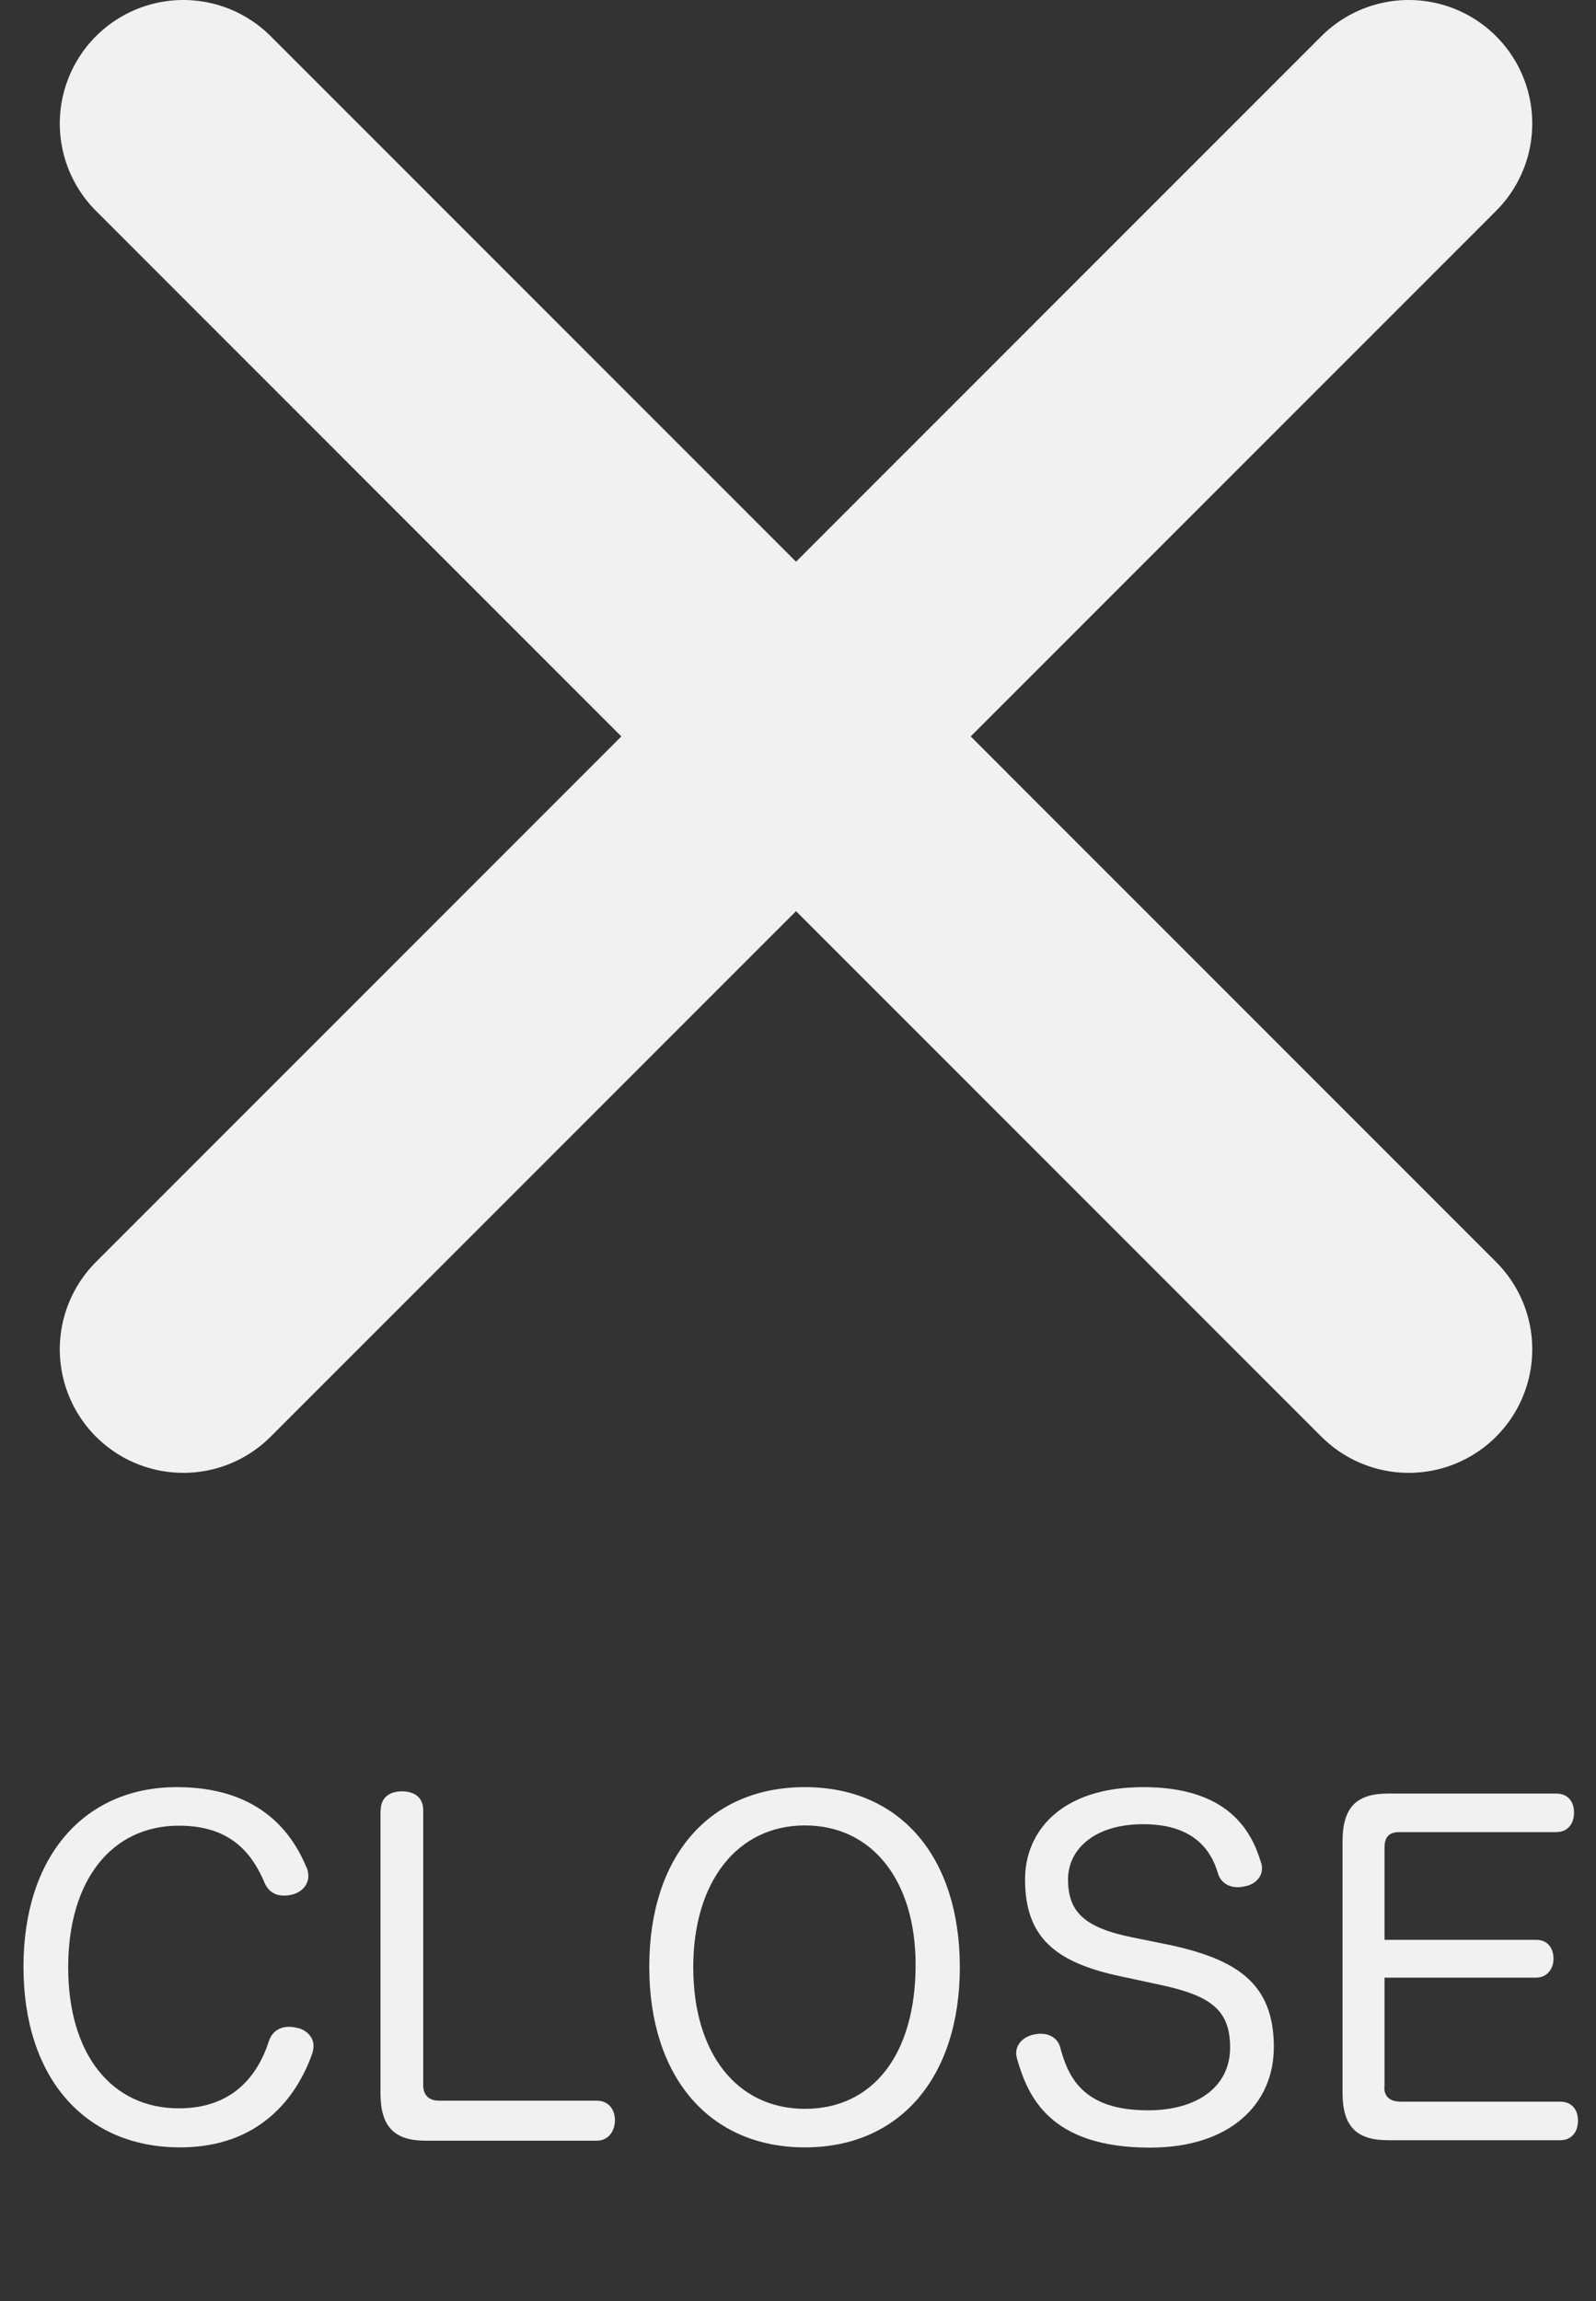
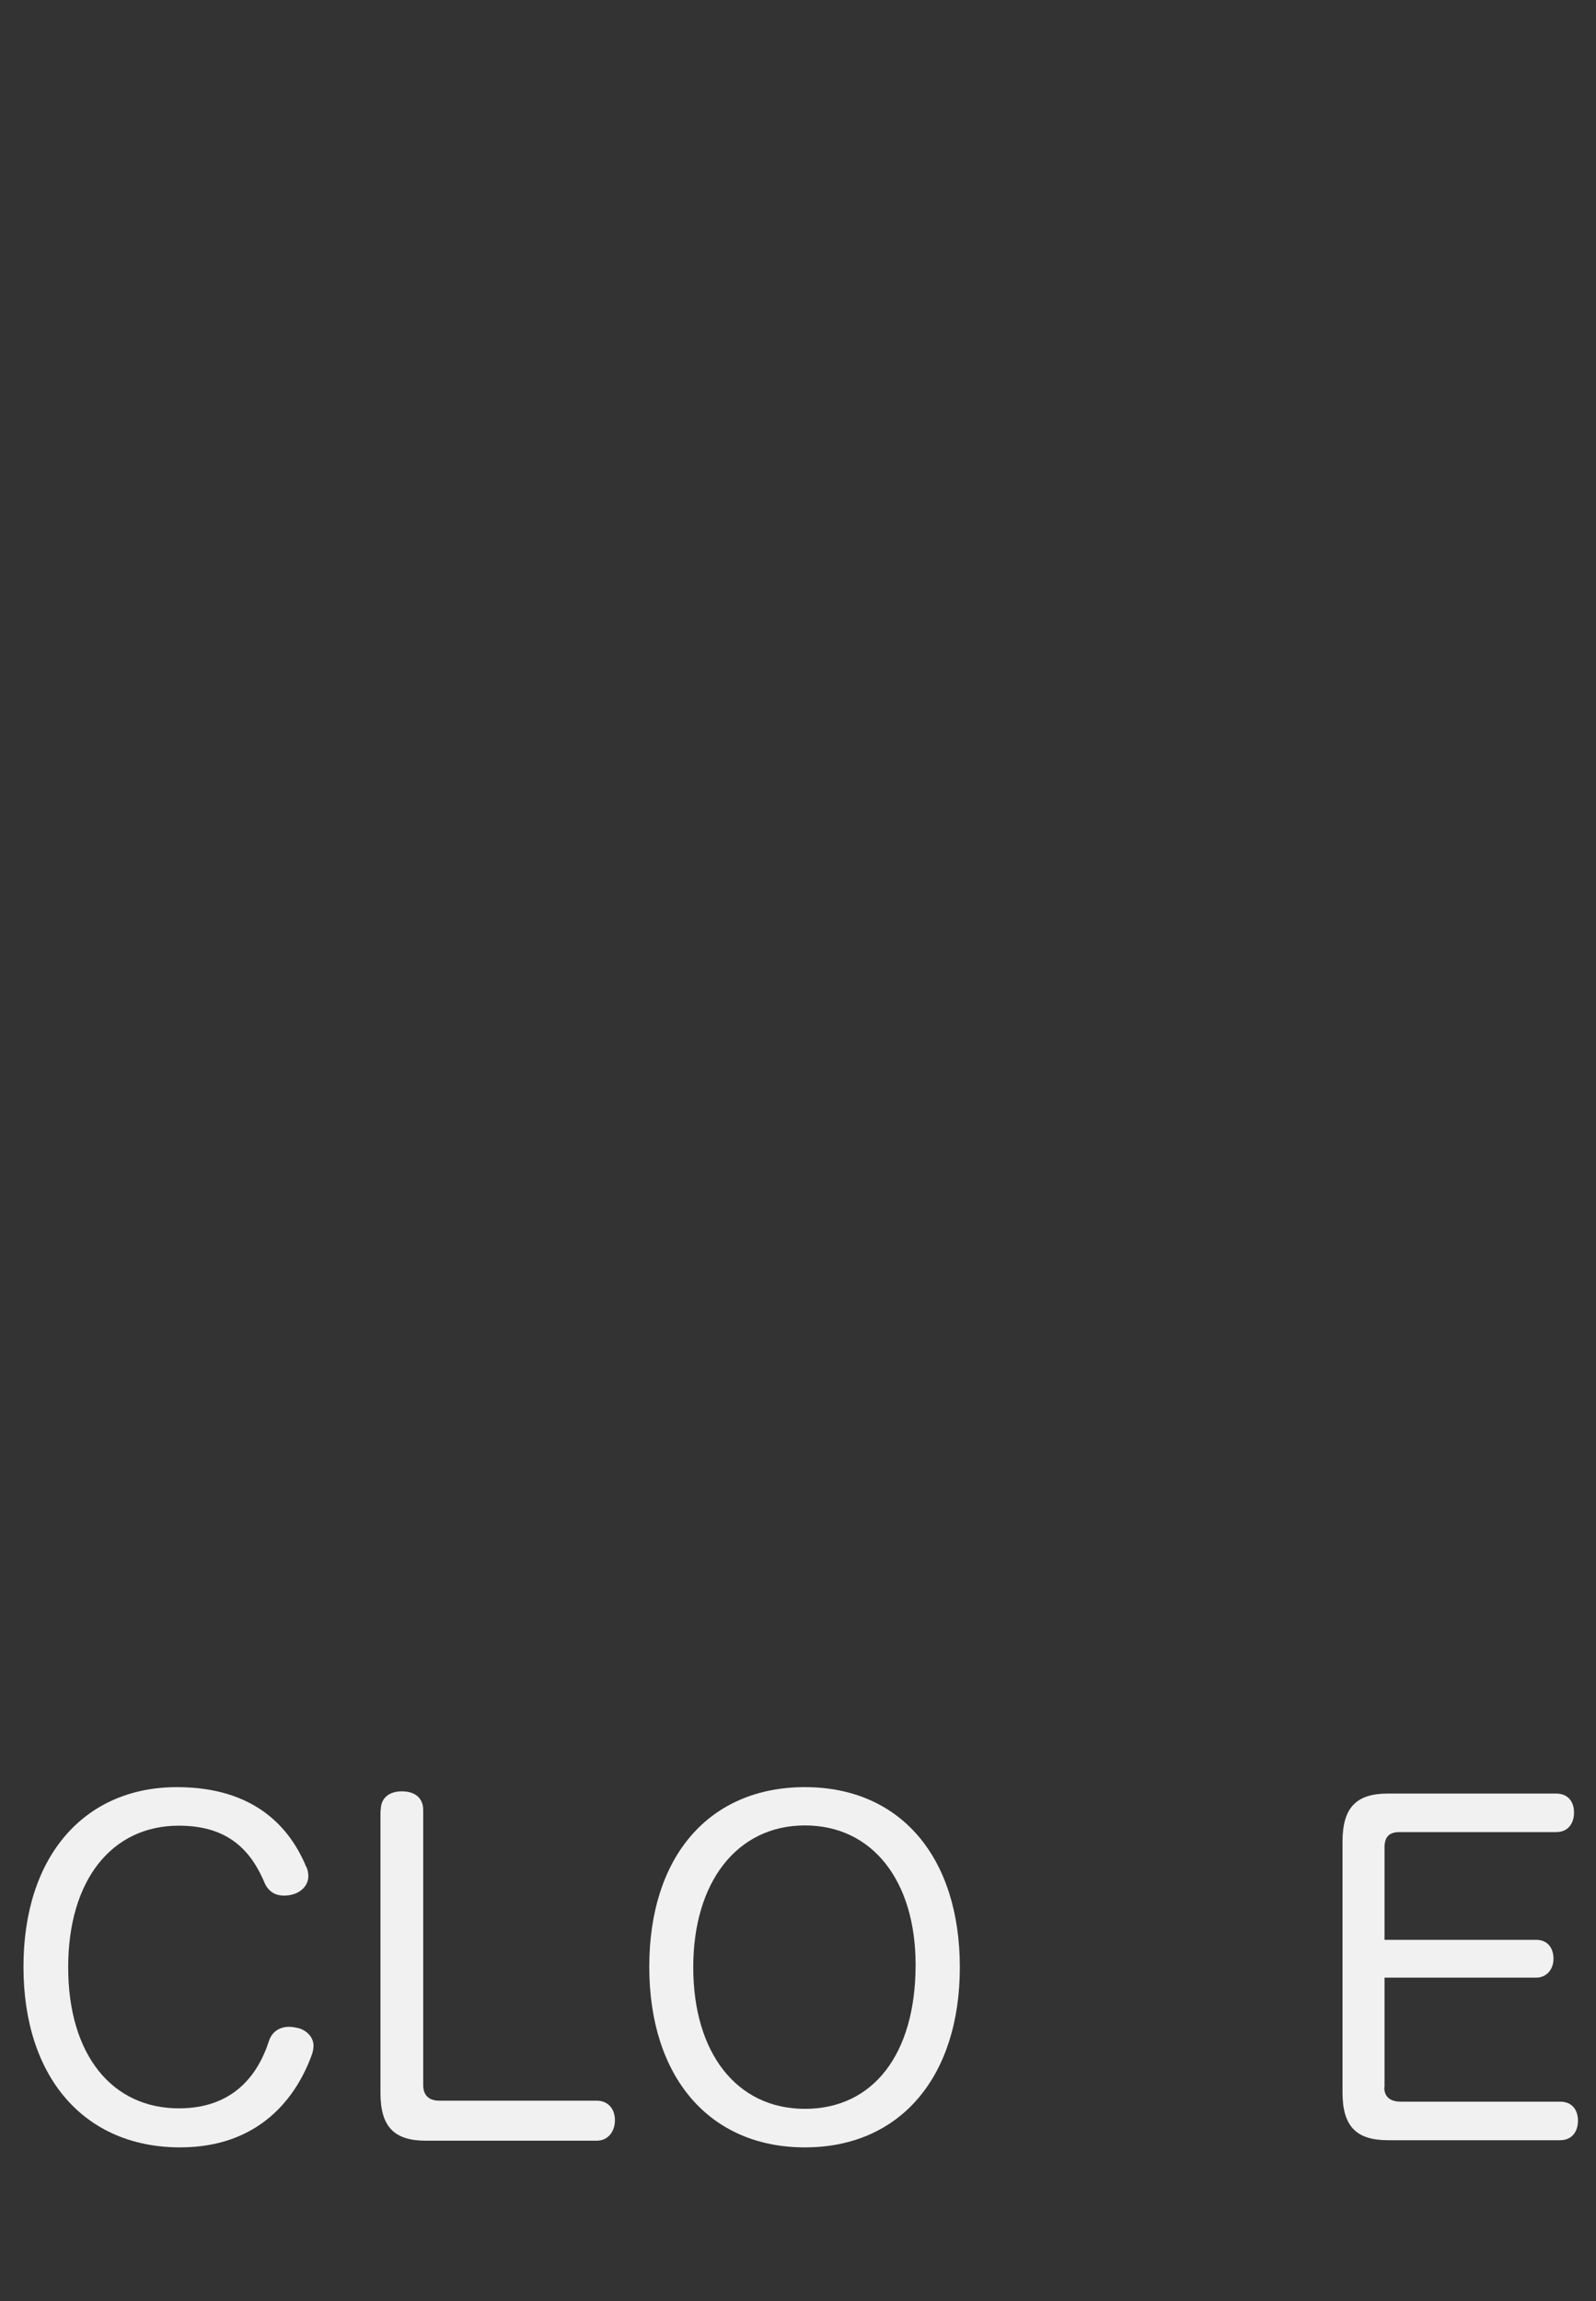
<svg xmlns="http://www.w3.org/2000/svg" id="a" viewBox="0 0 64.6 93.14">
  <rect x="0" y="0" width="64.6" height="93.14" fill="#333333" stroke="none" />
  <defs>
    <style>.d{fill:#f1f1f1;}
.e{fill:none;stroke:#f1f1f1;stroke-linecap:round;stroke-miterlimit:10;stroke-width:10px;}
.f{isolation:isolate;}</style>
  </defs>
  <g class="f">
    <path class="d" d="M12.41,75.57c.05,.13,.07,.25,.07,.36,0,.38-.29,.63-.56,.72-.14,.05-.29,.07-.43,.07-.31,0-.59-.13-.76-.47-.54-1.3-1.44-2.36-3.49-2.36-2.7,0-4.48,2.18-4.48,5.73s1.78,5.71,4.48,5.71c2.16,0,3.19-1.3,3.65-2.74,.14-.4,.47-.56,.81-.56,.11,0,.23,.02,.36,.05,.31,.07,.63,.34,.63,.72,0,.11-.02,.2-.05,.31-.63,1.78-2.14,3.8-5.35,3.8-3.87,0-6.34-2.83-6.34-7.31s2.47-7.27,6.21-7.27c3.17,0,4.59,1.66,5.24,3.24Z" />
  </g>
  <g class="f">
    <path class="d" d="M15.41,73.27c0-.54,.38-.77,.86-.77s.86,.23,.86,.76v11.13c0,.41,.23,.63,.65,.63h6.37c.47,0,.74,.34,.74,.79s-.27,.83-.74,.83h-6.91c-1.28,0-1.84-.56-1.84-1.93v-11.43Z" />
  </g>
  <g class="f">
    <path class="d" d="M38.85,79.62c0,4.43-2.41,7.29-6.27,7.29s-6.3-2.84-6.3-7.31,2.43-7.27,6.3-7.27,6.27,2.84,6.27,7.29Zm-10.79,0c0,3.47,1.76,5.73,4.52,5.73s4.48-2.21,4.48-5.83c0-3.4-1.75-5.64-4.48-5.64s-4.52,2.27-4.52,5.74Z" />
-     <path class="d" d="M47.22,78.69c2.81,.59,4.34,1.55,4.34,4.16,0,2.32-1.78,4.07-5.01,4.07-4.11,0-4.95-2.12-5.38-3.58-.02-.09-.04-.16-.04-.23,0-.4,.31-.67,.68-.76,.11-.02,.2-.04,.31-.04,.34,0,.68,.16,.79,.54,.32,1.21,.92,2.56,3.55,2.56,2.05,0,3.33-.99,3.33-2.54s-.81-2.12-2.93-2.56l-1.44-.31c-2.7-.56-3.93-1.58-3.93-3.94,0-1.89,1.4-3.73,4.79-3.73s4.36,1.73,4.75,3.02c.04,.09,.05,.18,.05,.27,0,.38-.31,.65-.67,.72-.09,.02-.2,.04-.31,.04-.32,0-.65-.14-.79-.52-.29-1.03-1.04-2.03-3.04-2.03s-3.04,1.04-3.04,2.23c0,1.3,.63,1.96,2.65,2.36l1.33,.27Z" />
  </g>
  <g class="f">
    <path class="d" d="M56.03,84.48c0,.41,.27,.58,.67,.58h6.45c.47,0,.72,.32,.72,.77s-.25,.79-.72,.79h-6.97c-1.28,0-1.84-.56-1.84-1.93v-10.15c0-1.39,.56-1.95,1.84-1.95h6.81c.47,0,.72,.32,.72,.77s-.25,.79-.72,.79h-6.34c-.43,0-.61,.2-.61,.63v3.73h6.14c.45,0,.7,.32,.7,.77,0,.41-.27,.76-.7,.76h-6.14v4.43Z" />
  </g>
-   <line class="e" x1="57.02" y1="5" x2="7.42" y2="54.61" />
-   <line class="e" x1="7.42" y1="5" x2="57.02" y2="54.61" />
</svg>